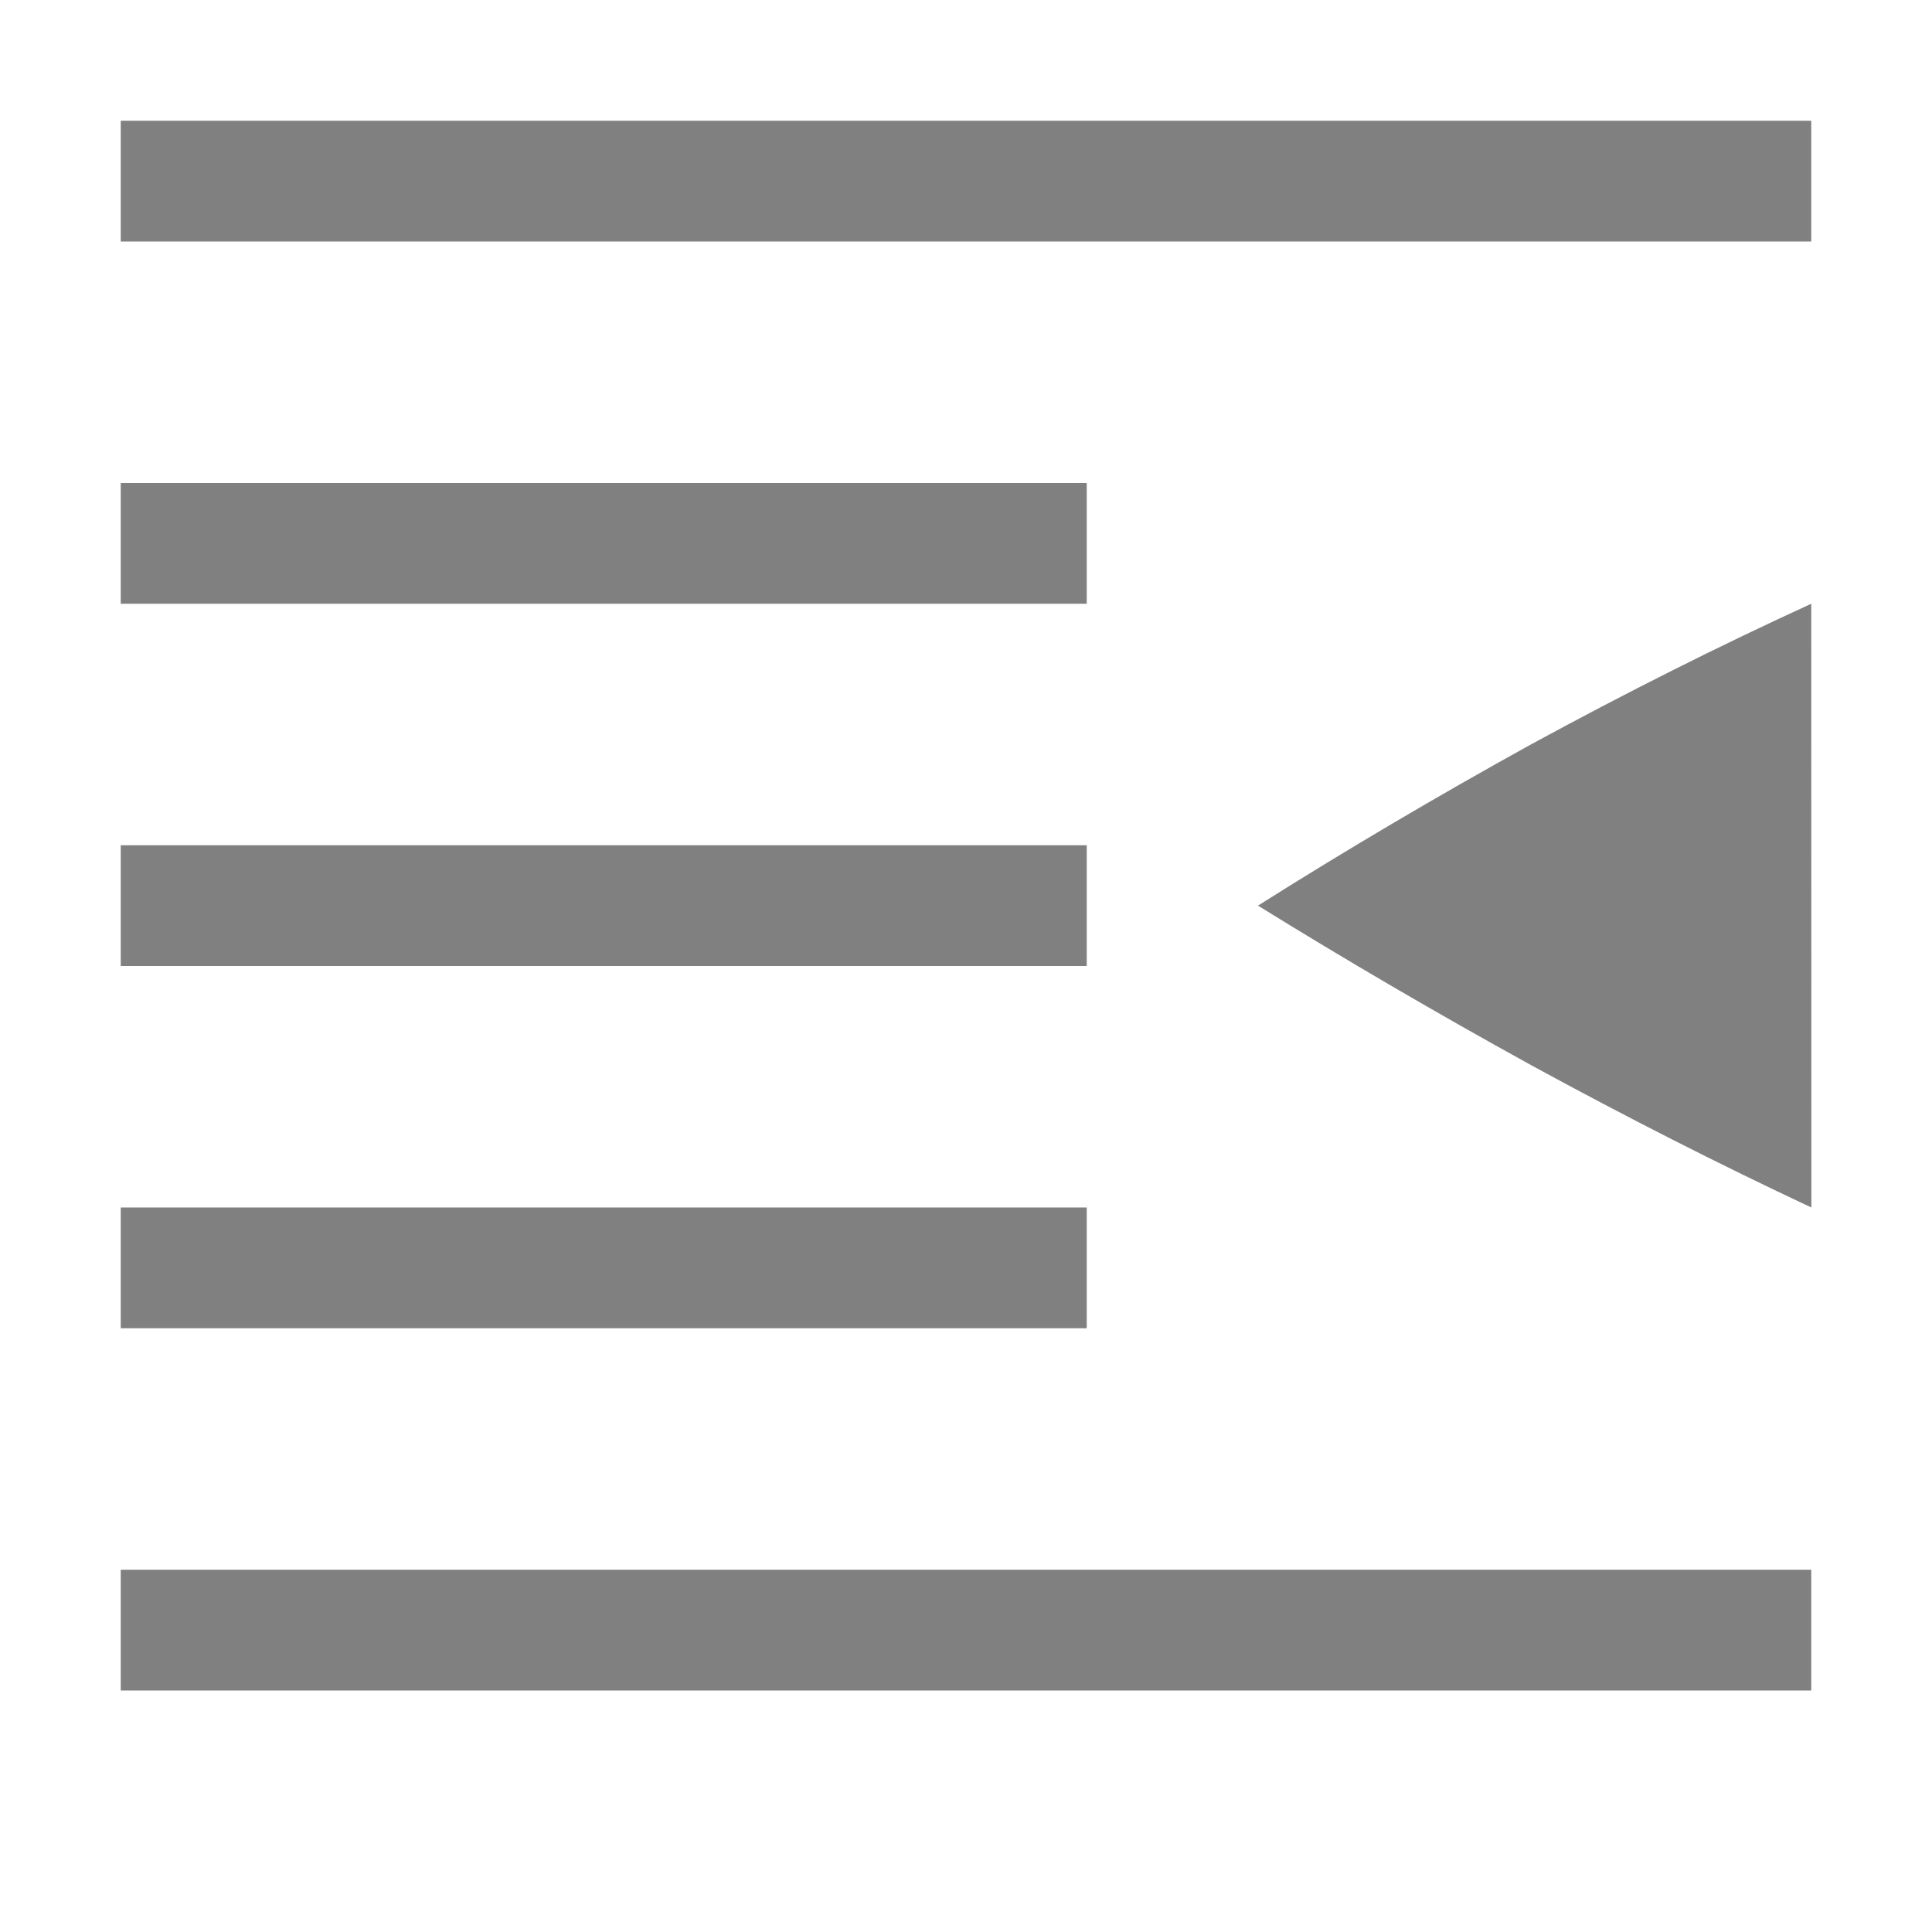
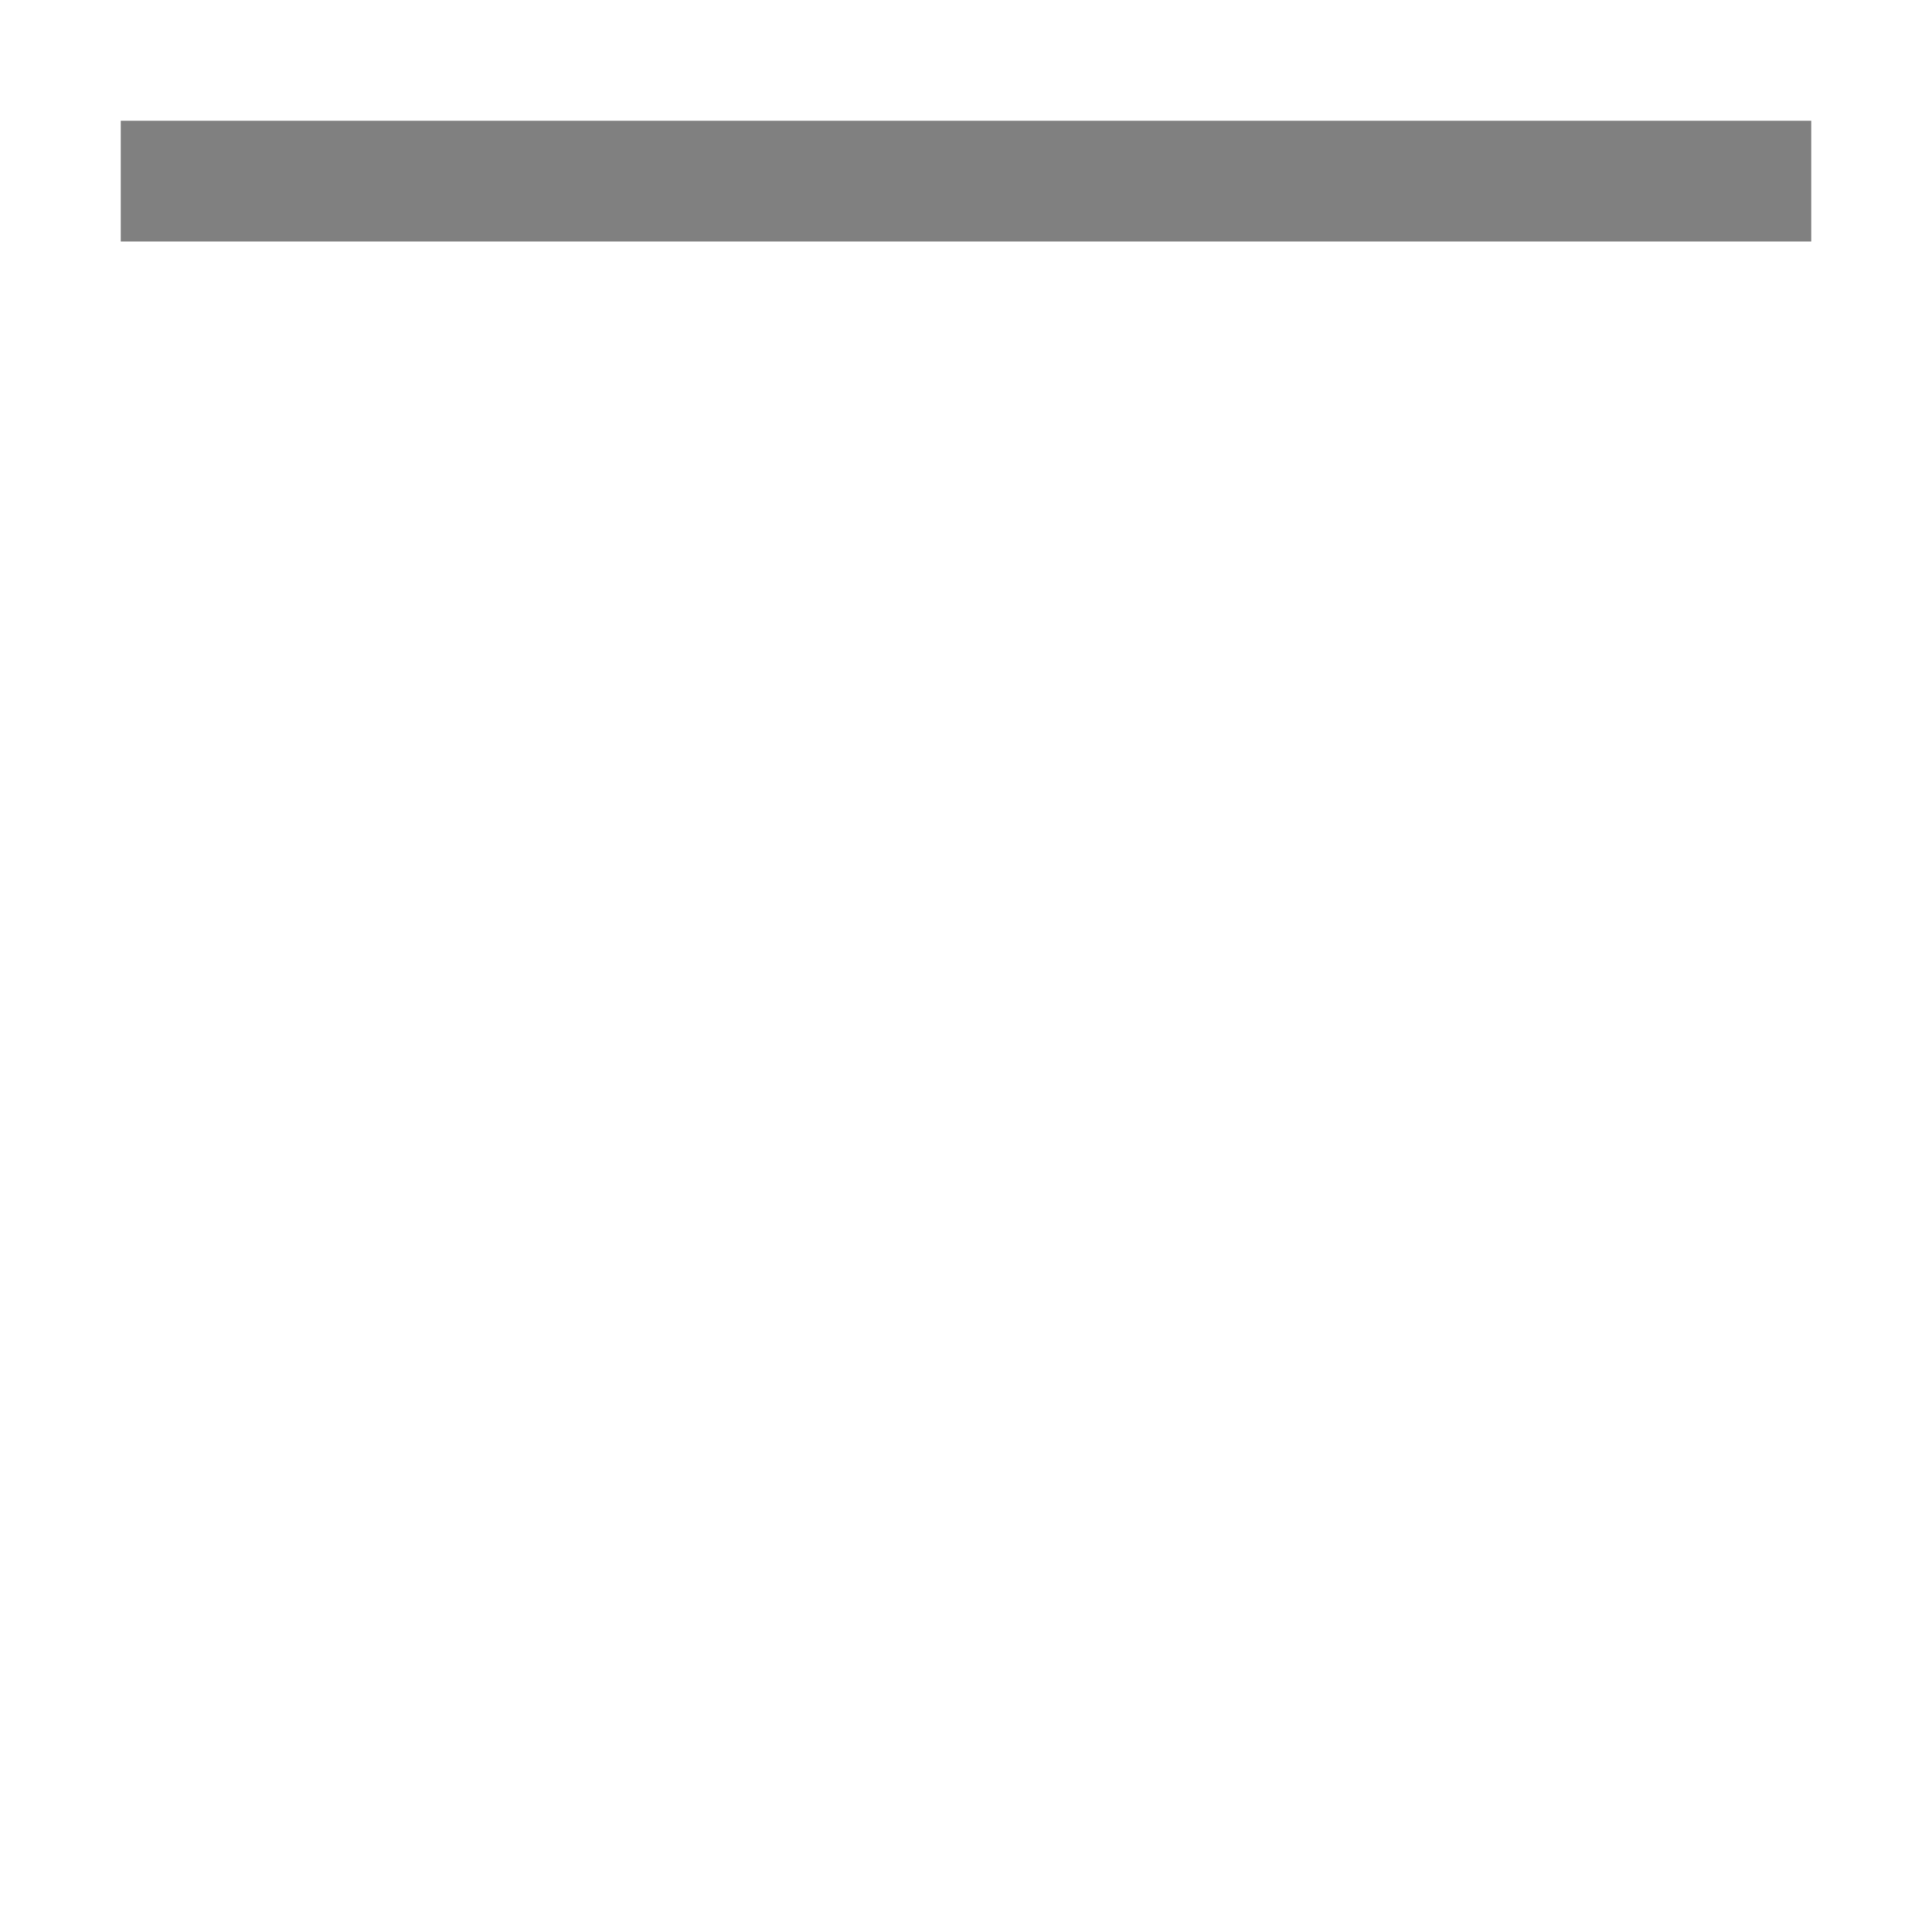
<svg xmlns="http://www.w3.org/2000/svg" width="800px" height="800px" viewBox="0 0 16 16">
  <g transform="translate(-152 -420)" fill="gray">
    <rect height="1" style="marker:none" width="14" x="153" y="421" color="#bebebe" overflow="visible" />
-     <rect height="1" style="marker:none" width="8" x="153" y="424" color="#bebebe" overflow="visible" />
-     <rect height="1" style="marker:none" width="8" x="153" y="430" color="#bebebe" overflow="visible" />
-     <rect height="1" style="marker:none" width="14" x="153" y="433" color="#bebebe" overflow="visible" />
-     <rect height="1" style="marker:none" width="8" x="153" y="427" color="#bebebe" overflow="visible" />
-     <path d="M167.001 430l-.001-5c-.76.348-1.535.737-2.323 1.166-.78.431-1.534.876-2.259 1.334.725.449 1.478.889 2.26 1.32.788.43 1.562.823 2.323 1.18z" style="marker:none" color="#000000" overflow="visible" />
  </g>
</svg>